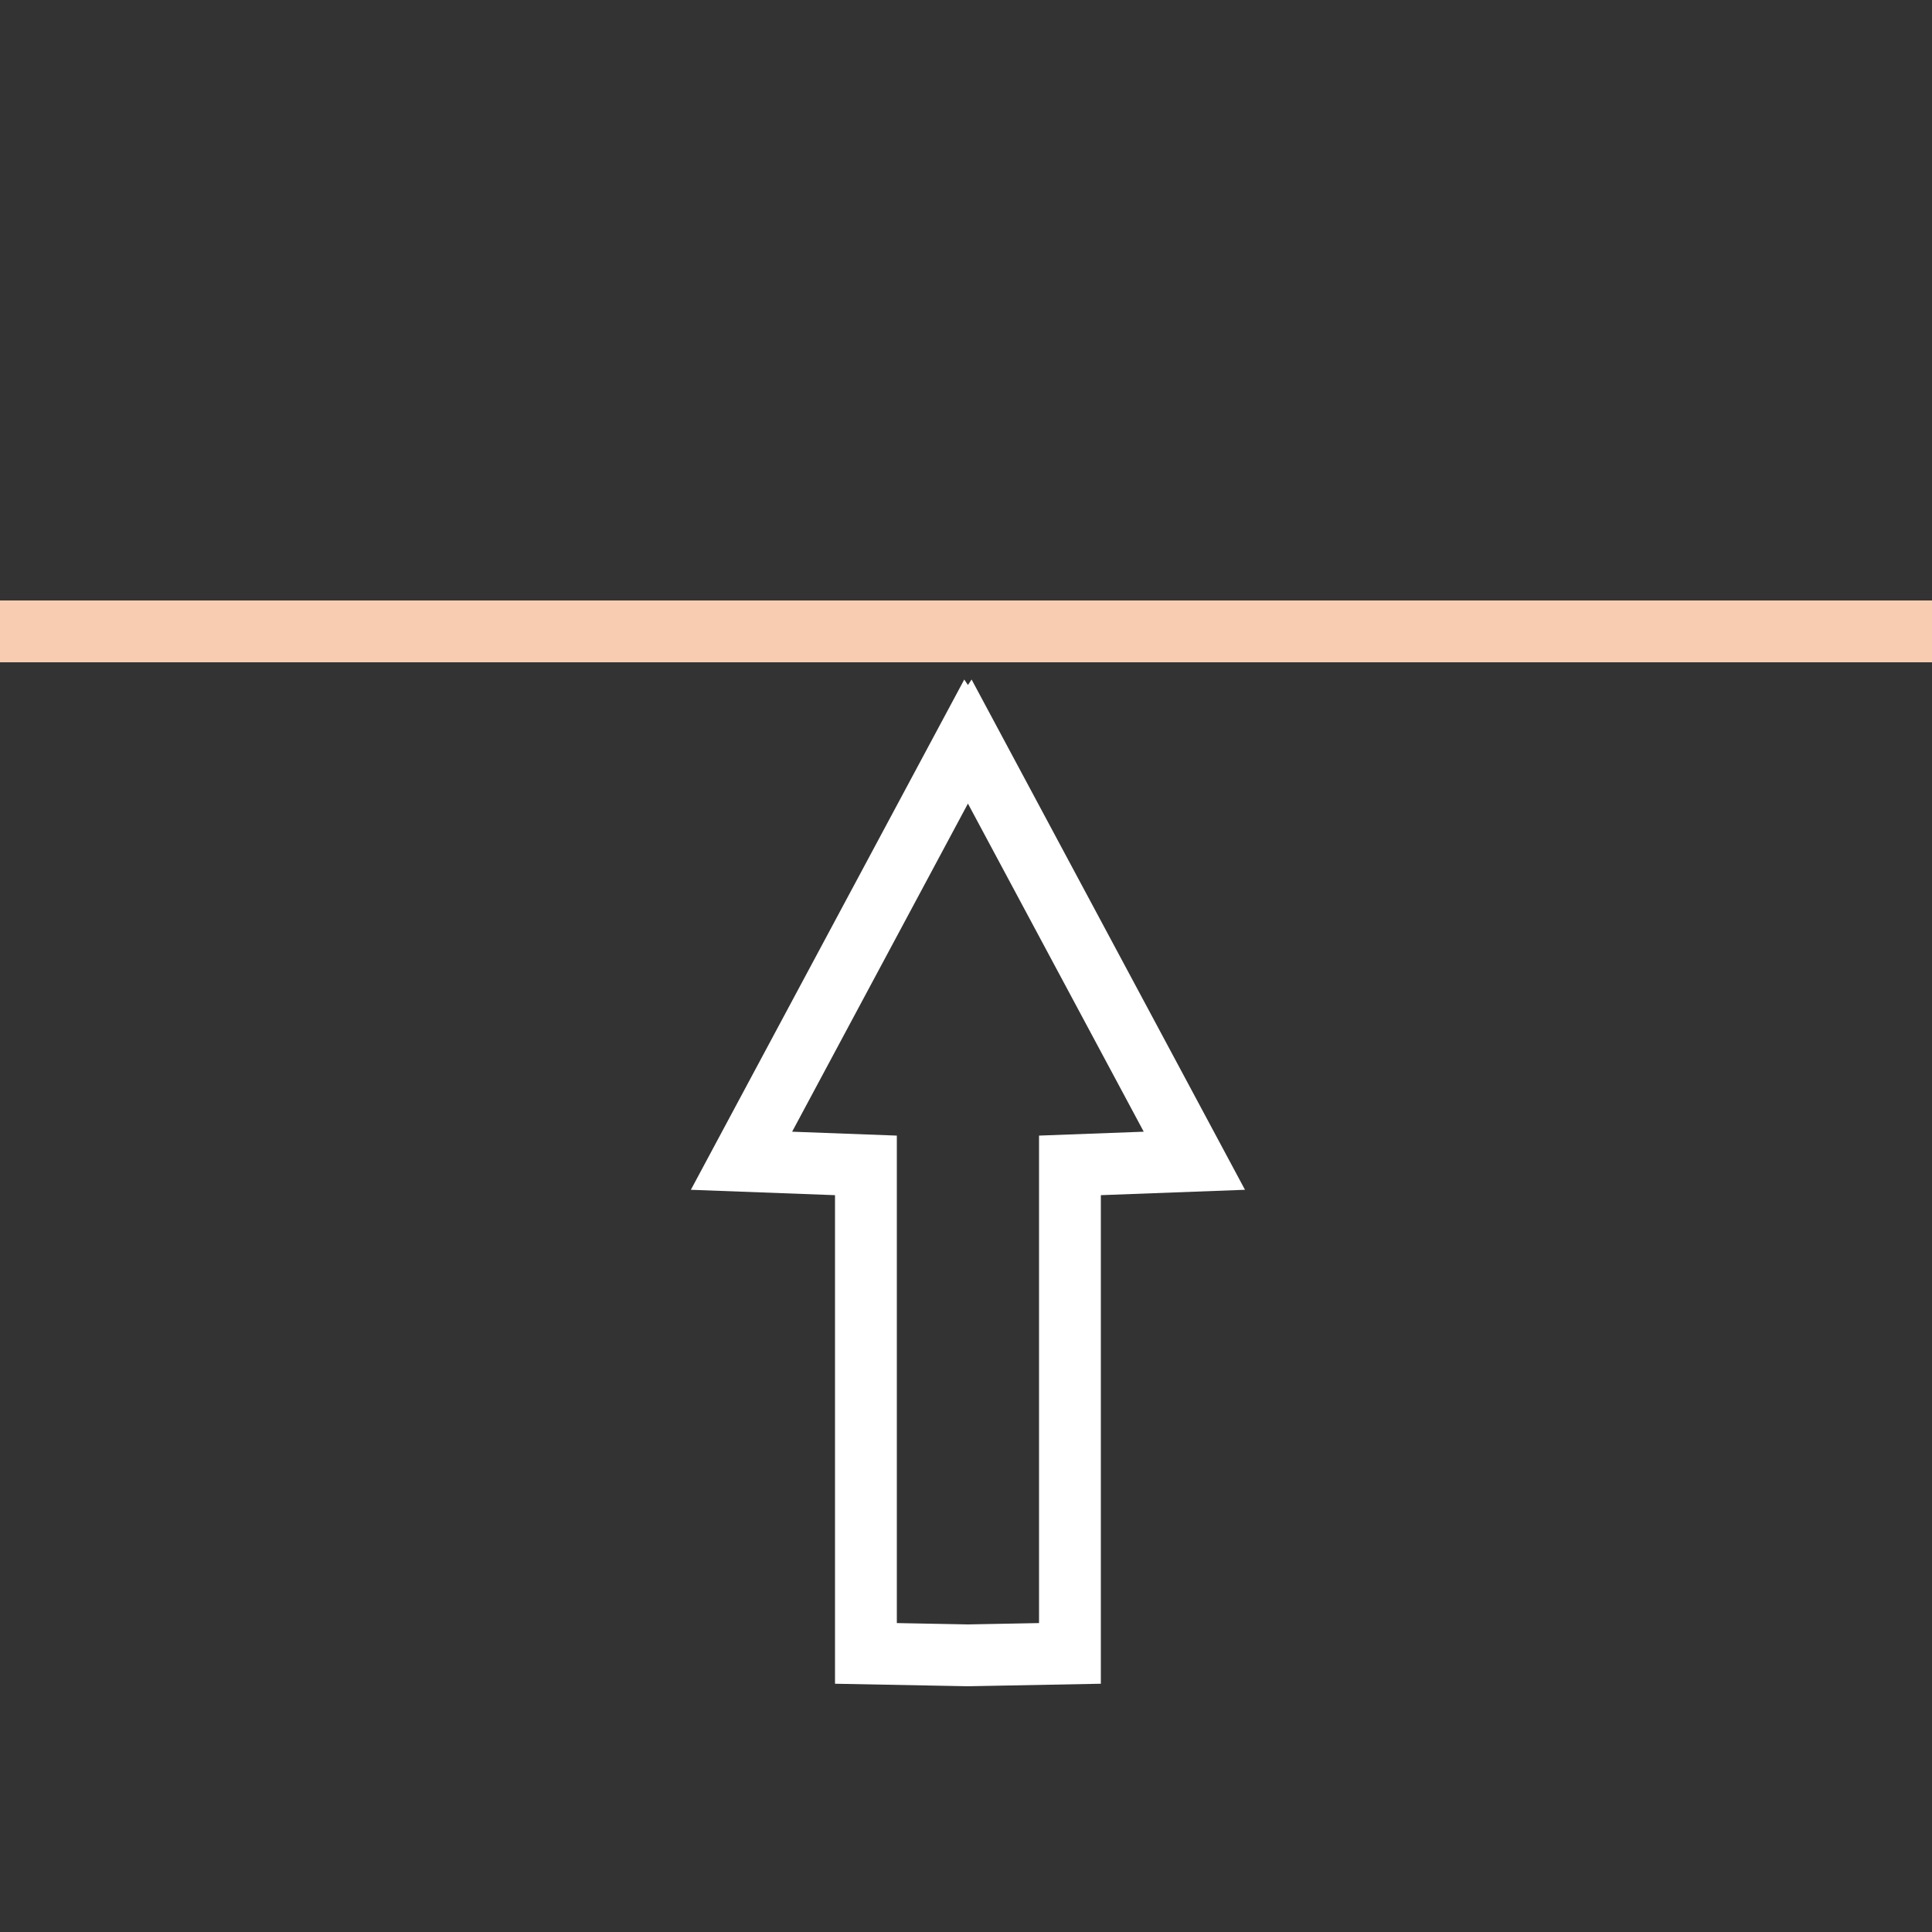
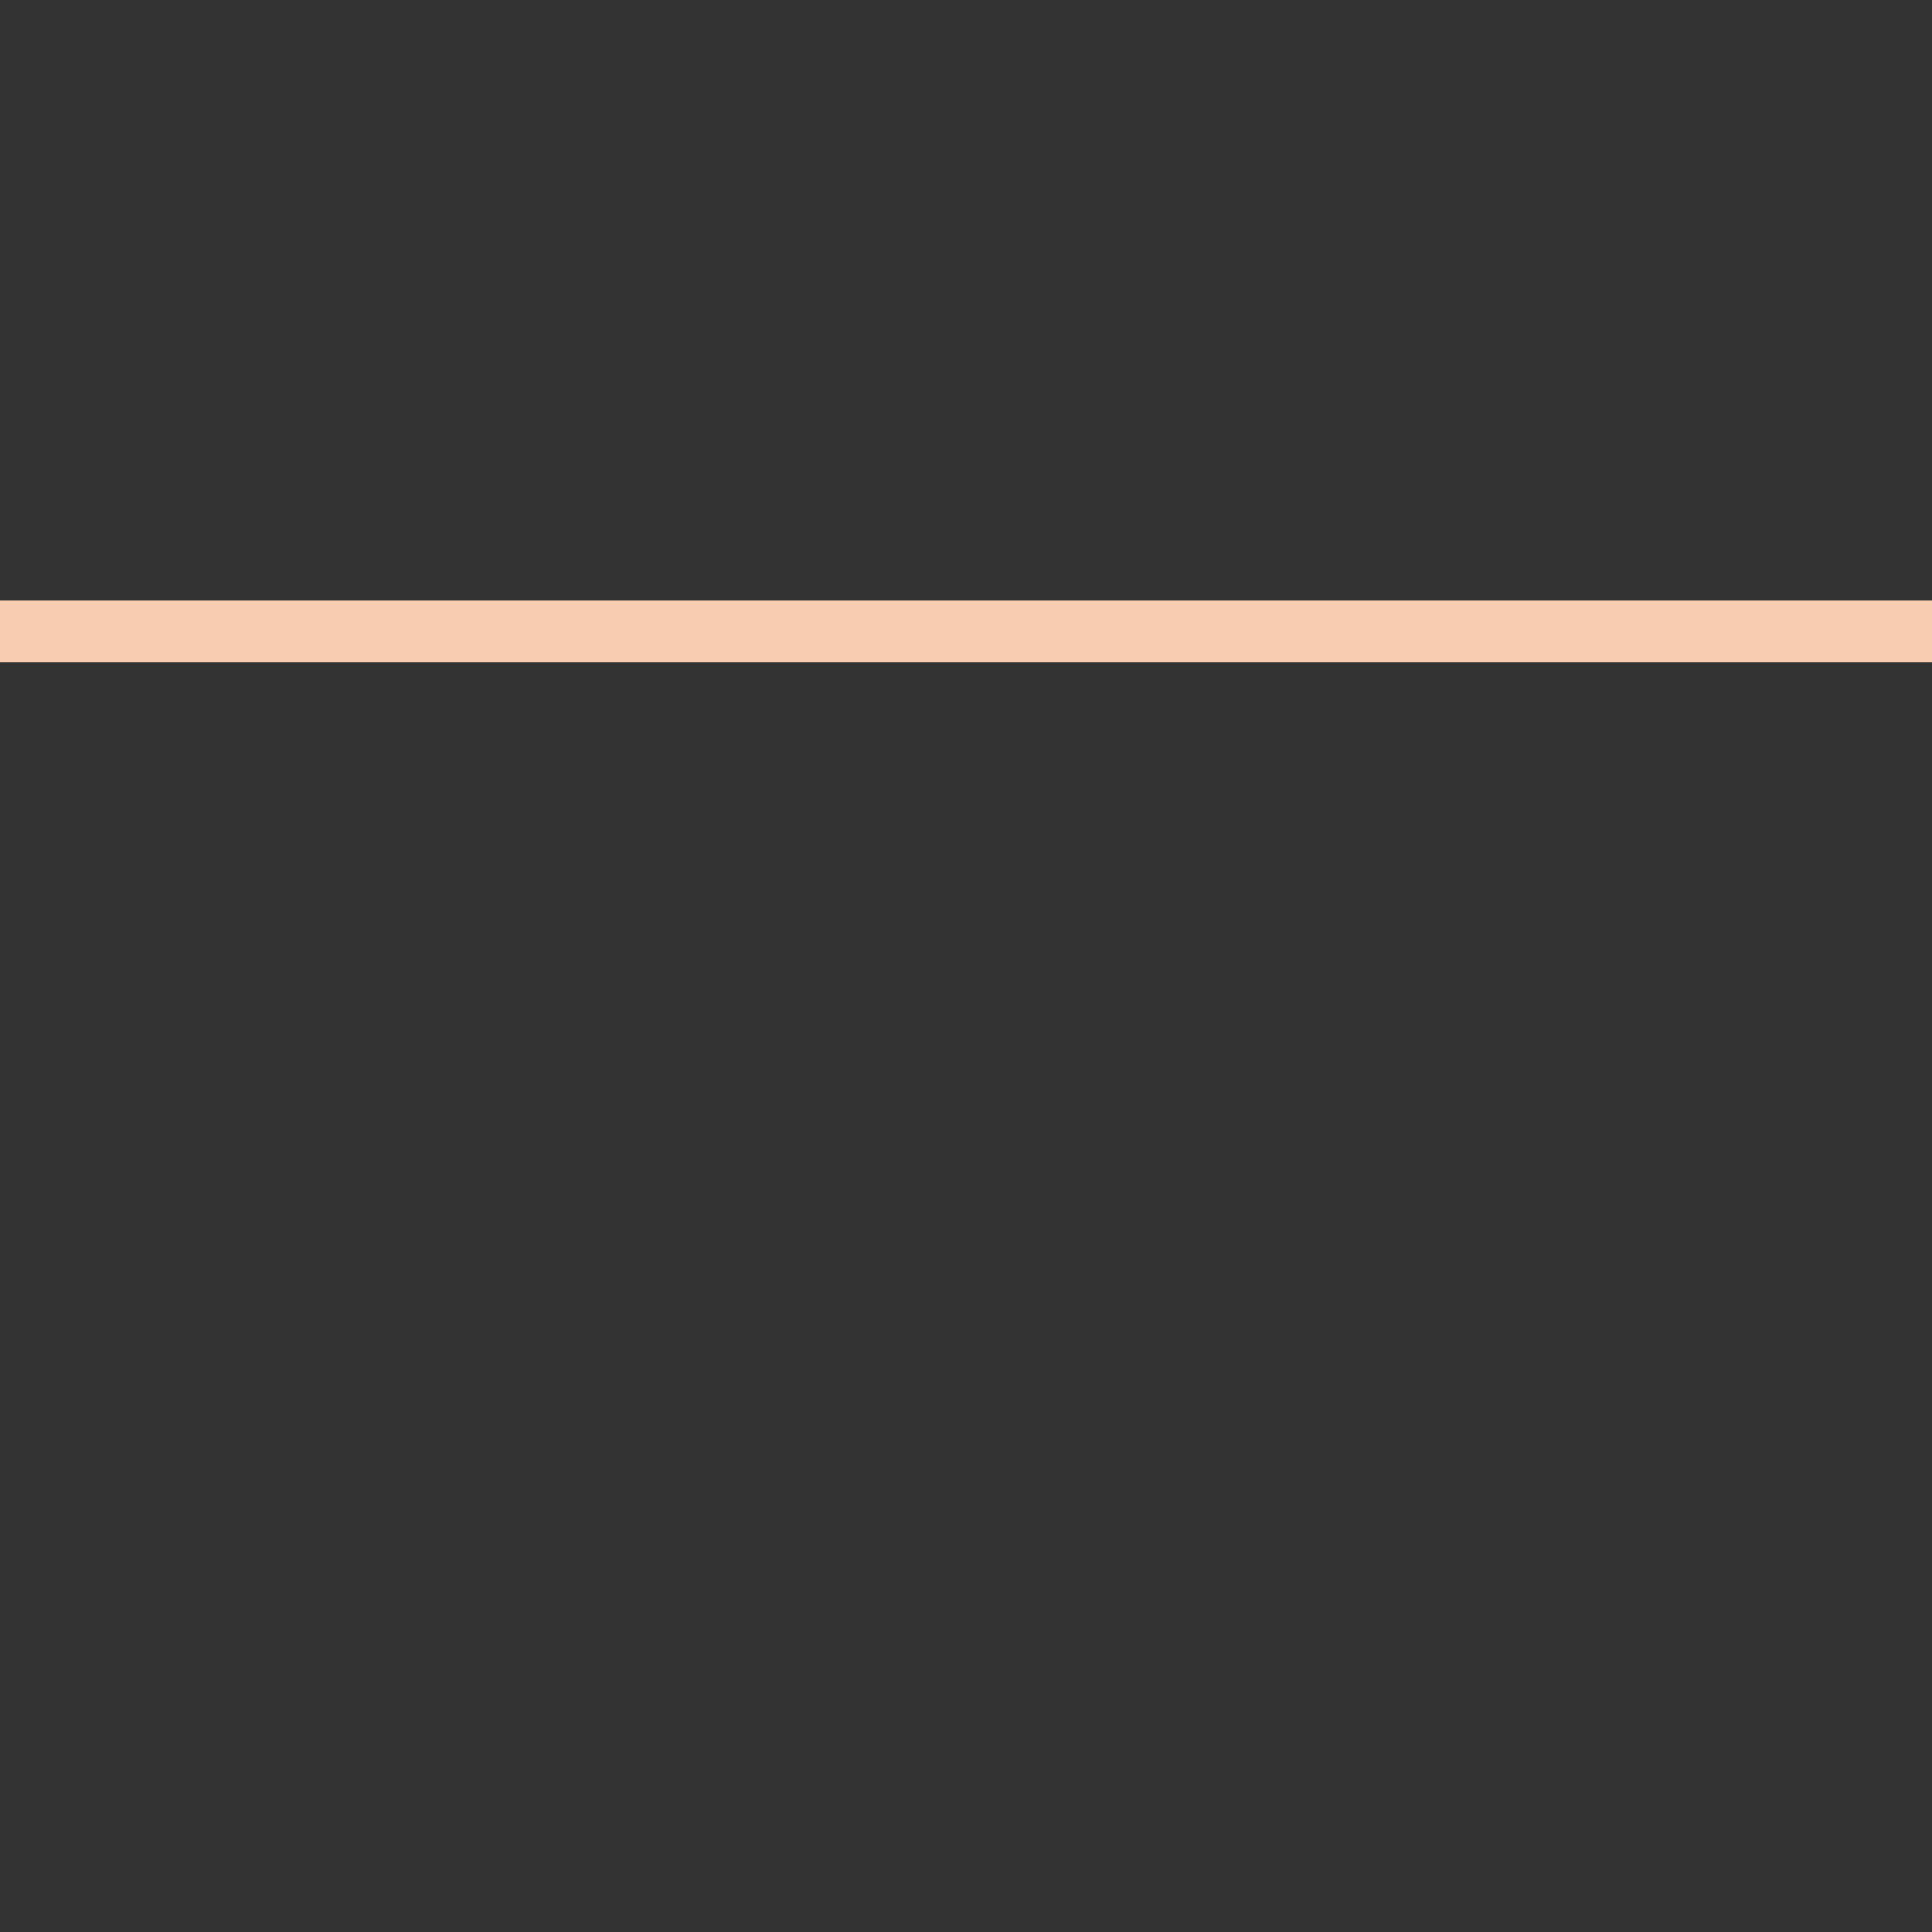
<svg xmlns="http://www.w3.org/2000/svg" version="1.1" id="Layer_1" x="0px" y="0px" viewBox="0 0 500 500" style="enable-background:new 0 0 500 500;" xml:space="preserve">
  <rect x="0" y="0" width="500" height="500" fill="#333333" stroke="none" />
  <style type="text/css">
	.st0{fill:#F7CCB0;}
	.st1{fill:none;stroke:#FFFFFF;stroke-width:16;stroke-linecap:round;stroke-miterlimit:10;}
</style>
  <rect y="155.4" class="st0" width="500" height="16" />
-   <polygon class="st1" points="224.1,301.6 224.1,427.9 250.5,428.4 276.9,427.9 276.9,301.6 309.1,300.4 250.7,191.4 250.5,191.7   250.3,191.4 191.9,300.4 " />
</svg>